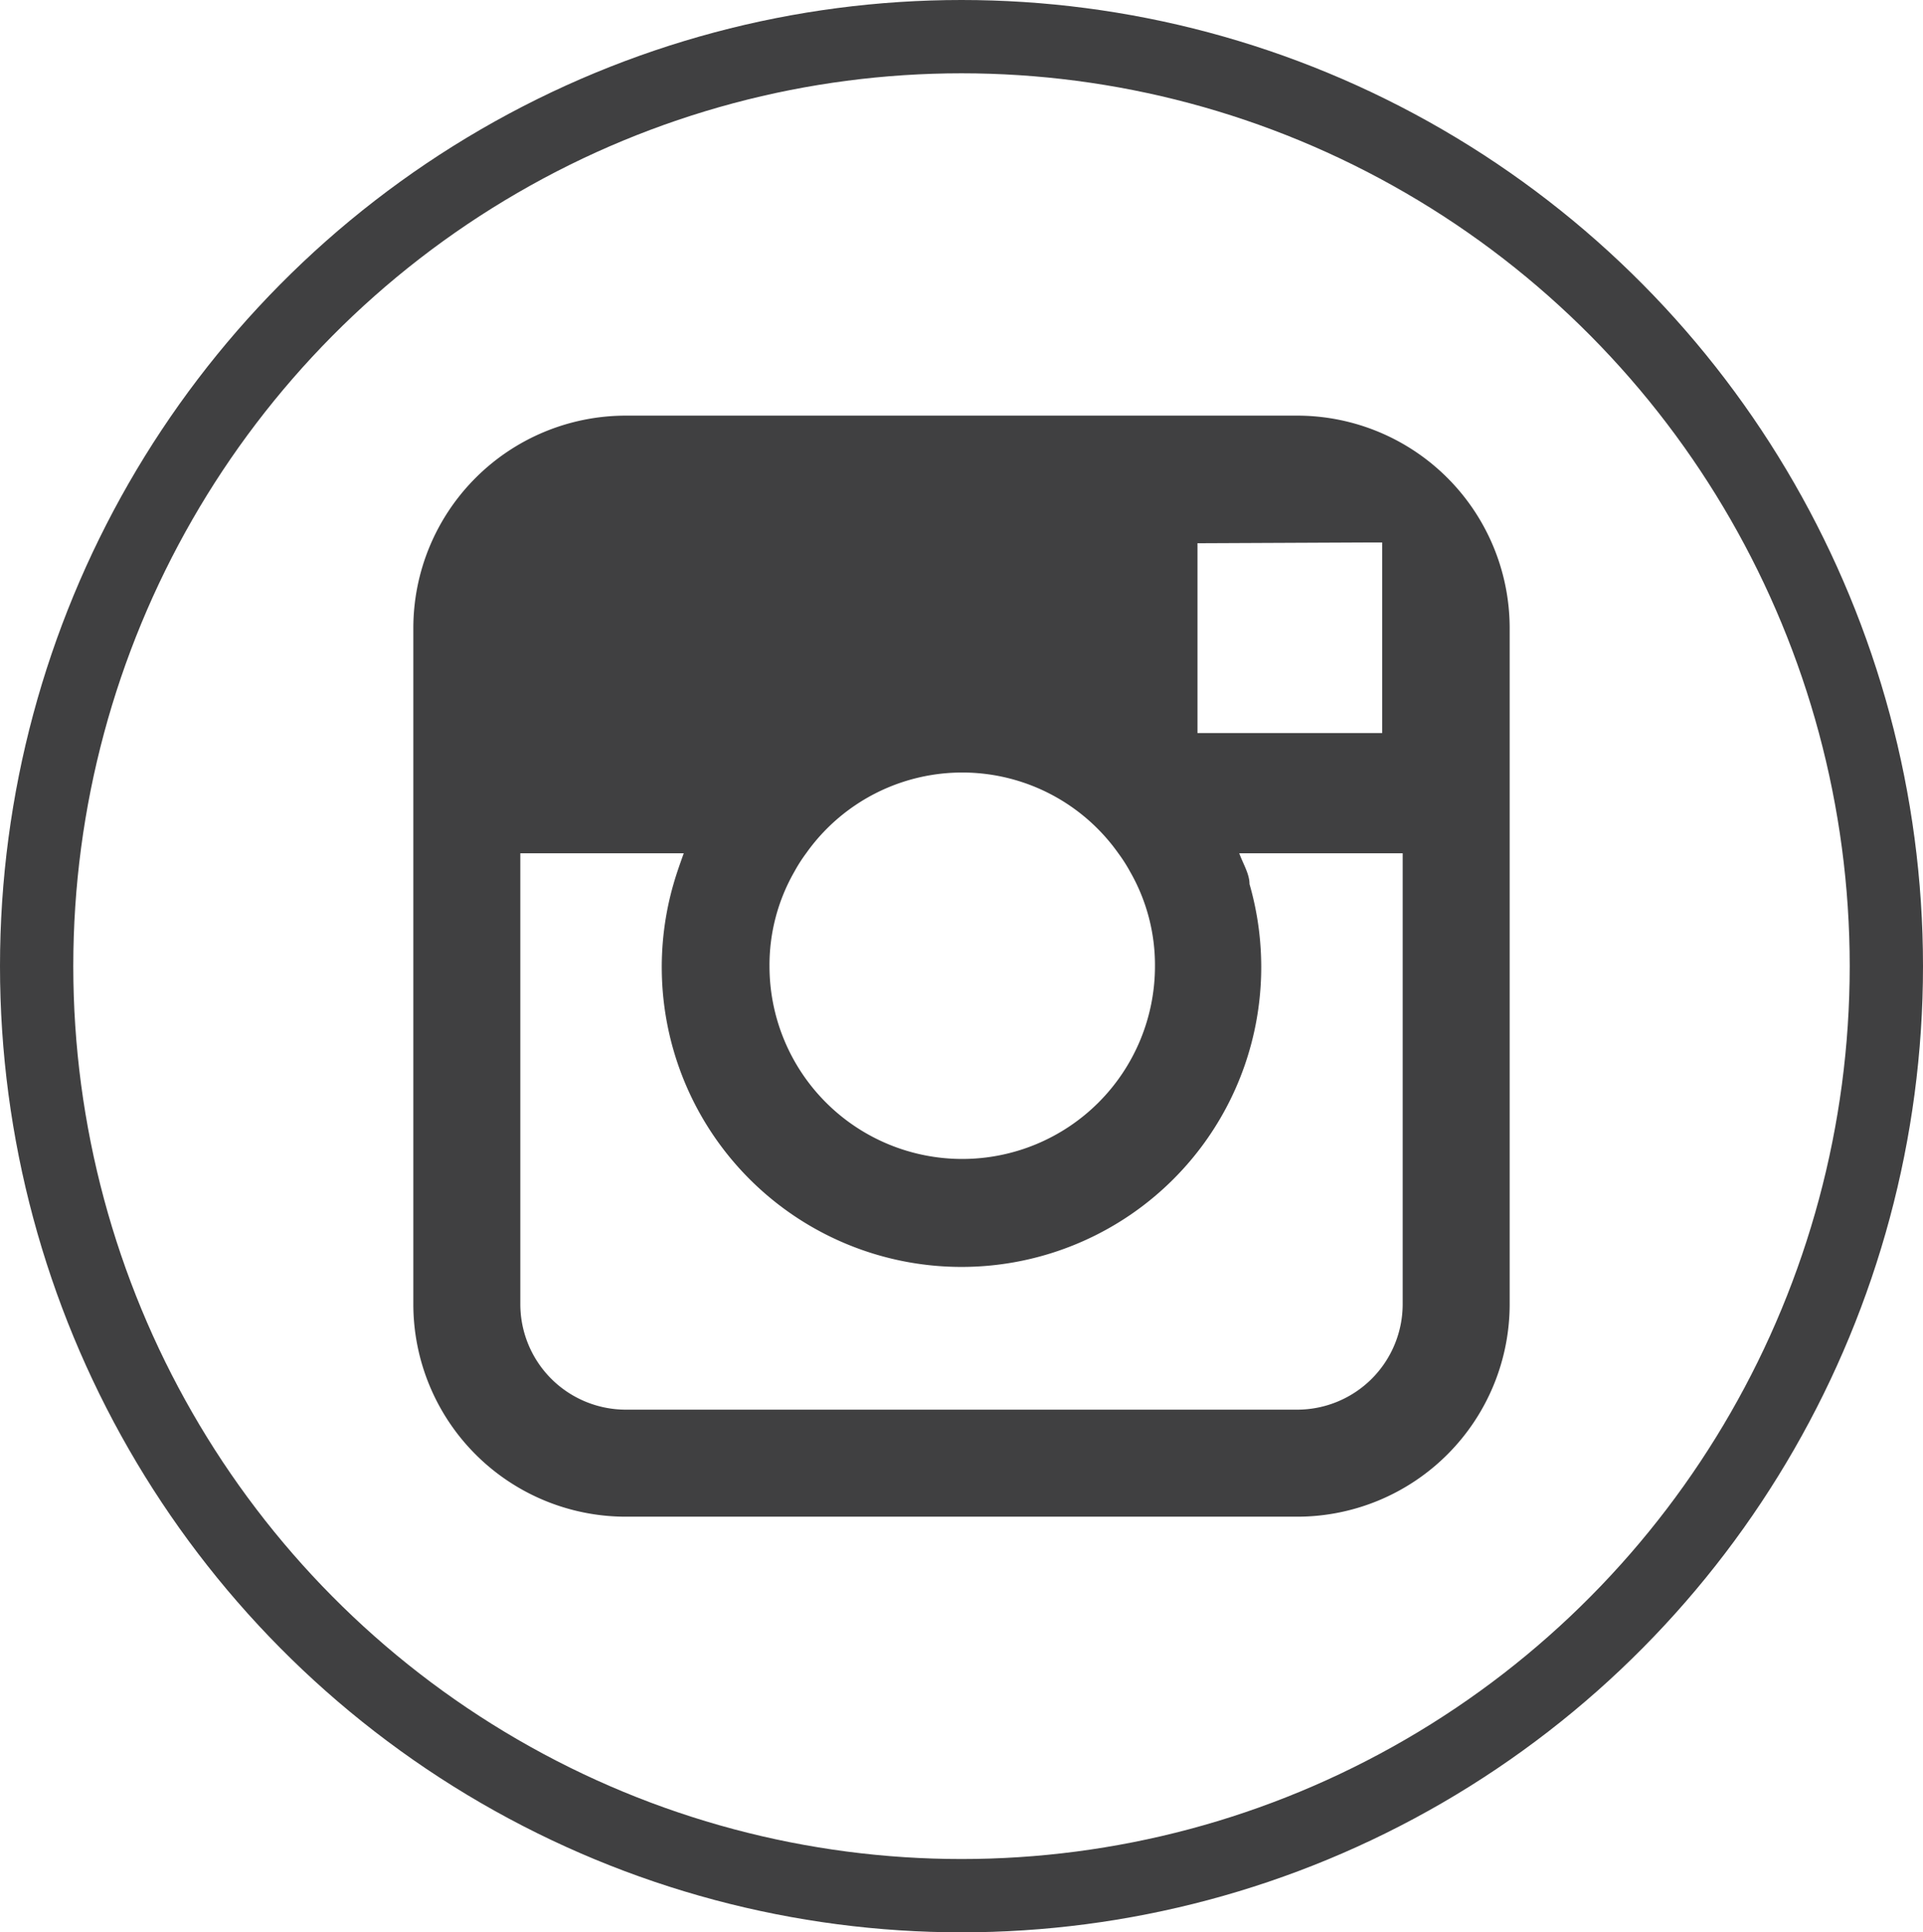
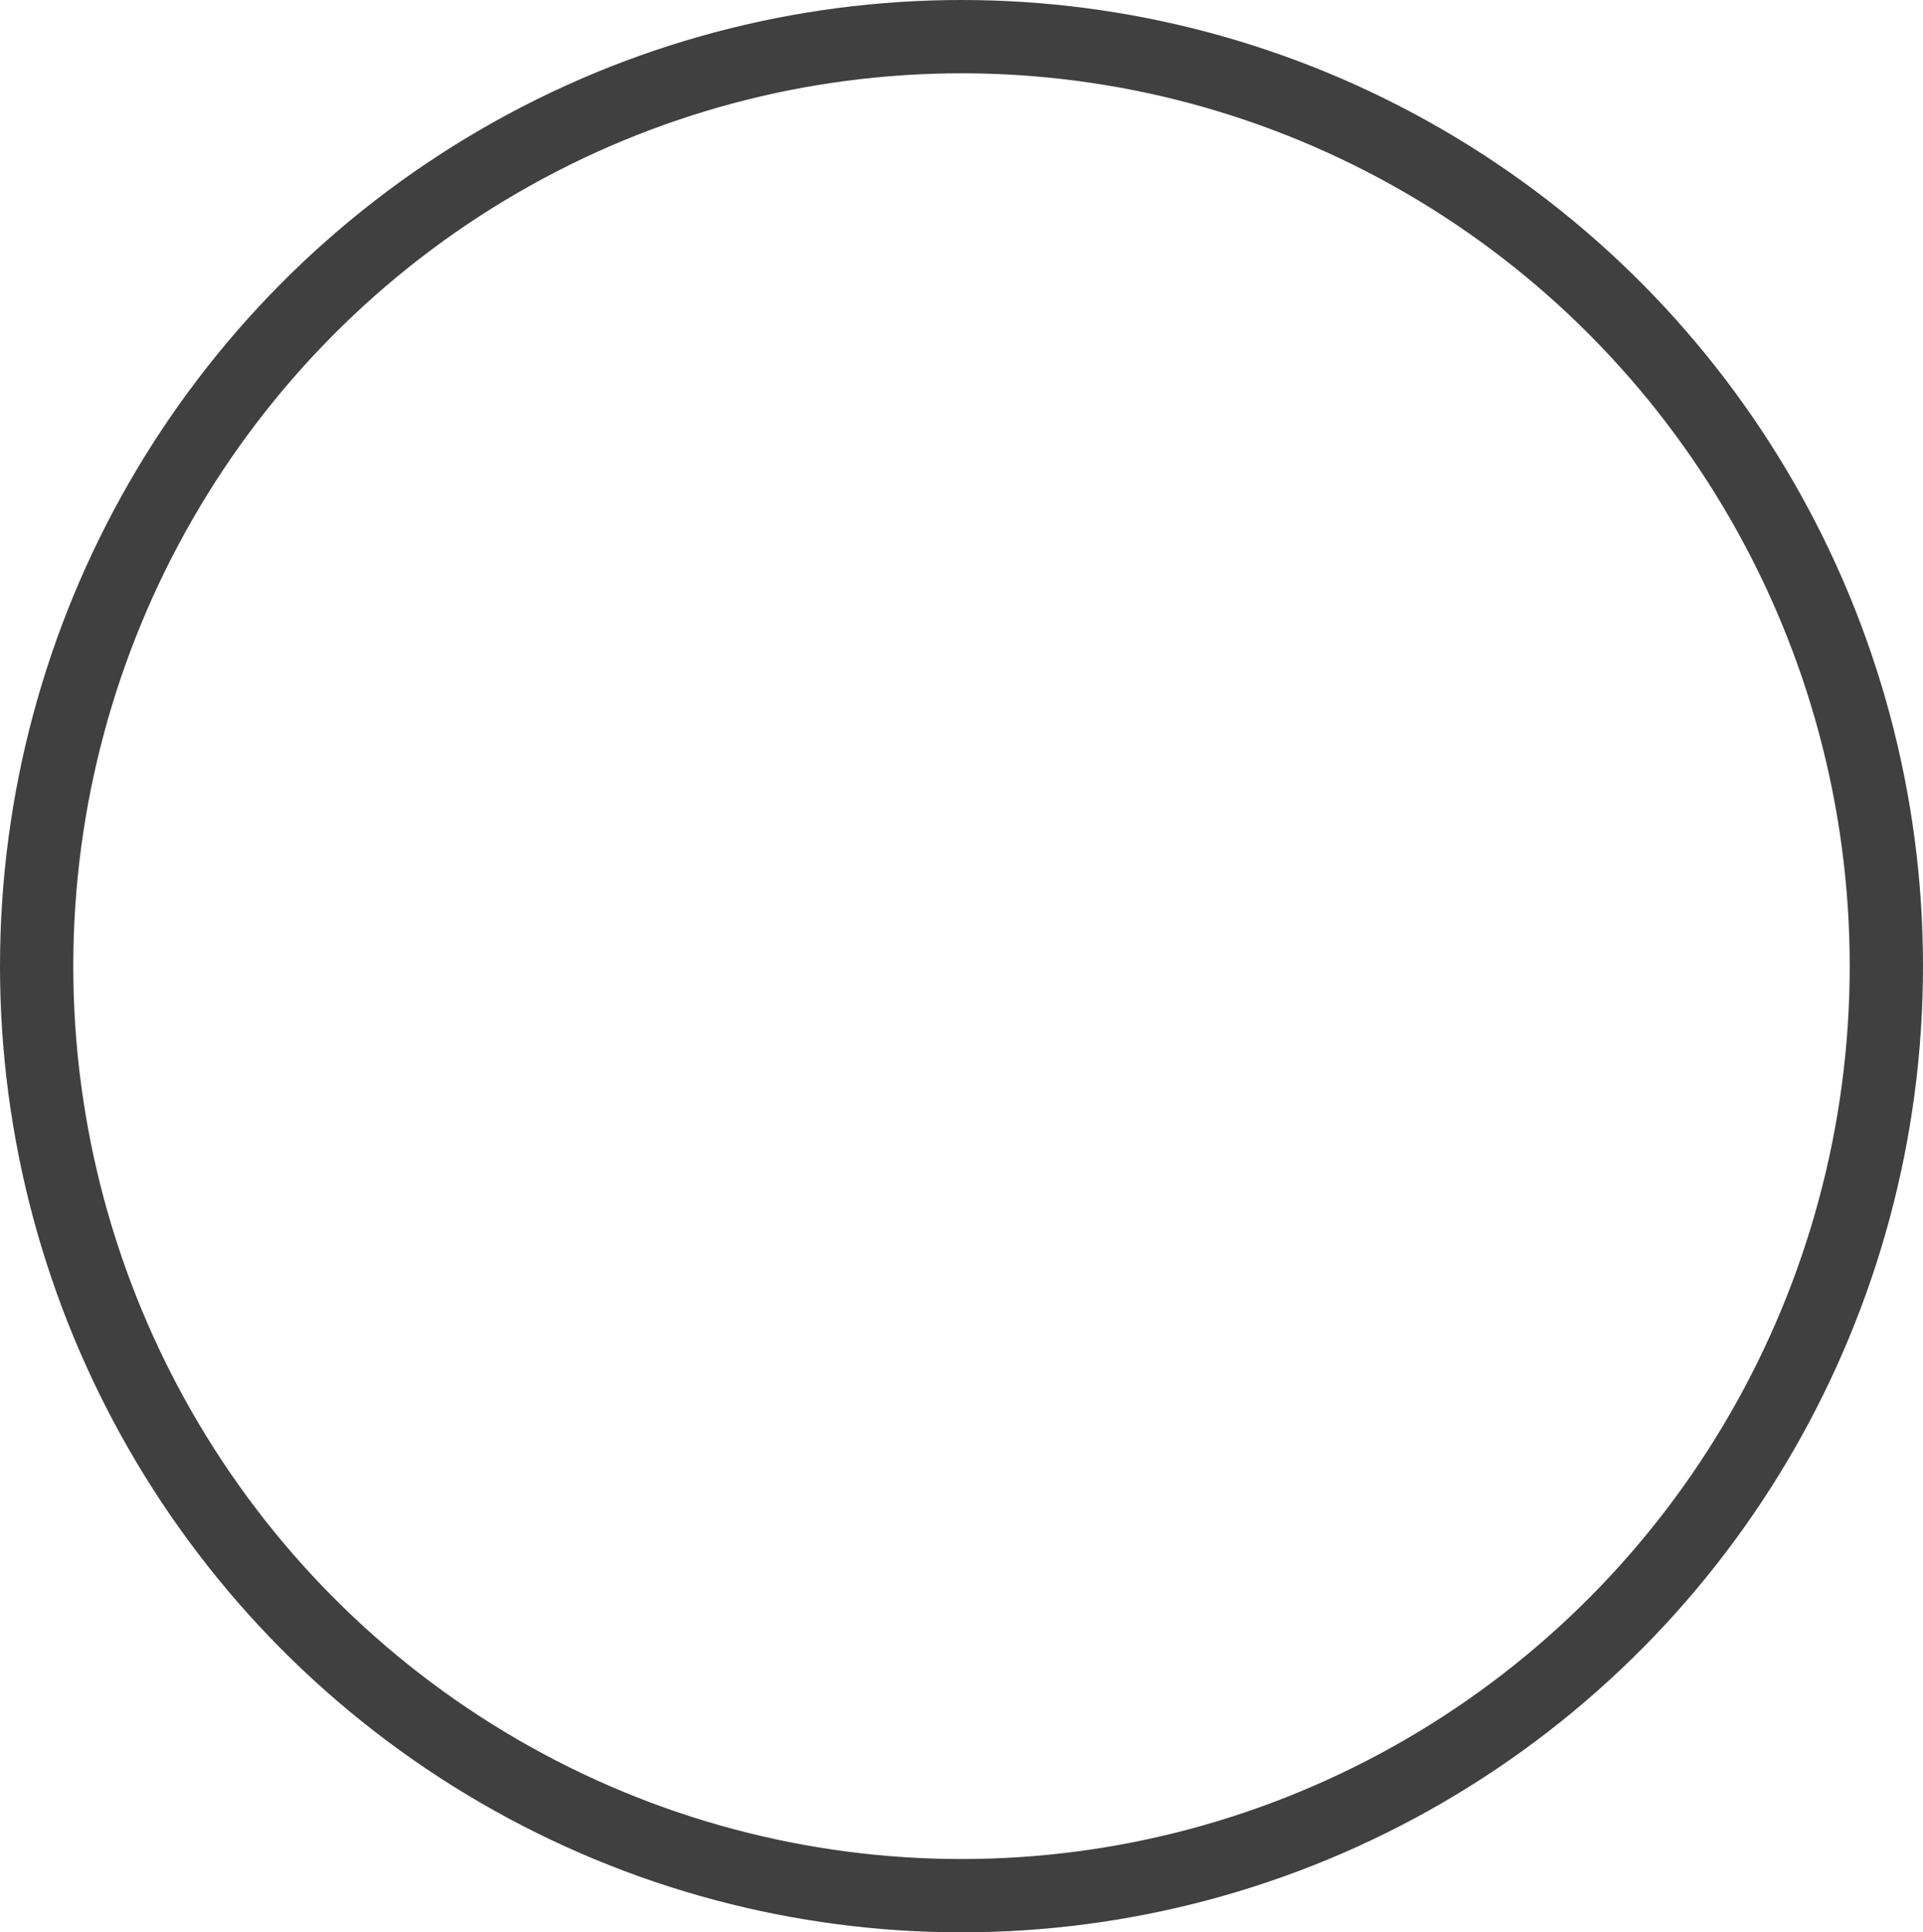
<svg xmlns="http://www.w3.org/2000/svg" viewBox="0 0 26.24 26.36">
  <title>ico-instragram</title>
  <g id="b9342ba5-e8e4-49e0-88e1-1829dc19f40e" data-name="Capa 2">
    <g id="e4fa24a1-9d2d-45e9-8d37-3d5f10820512" data-name="cabecera-superior">
      <ellipse cx="13.12" cy="13.18" rx="12.62" ry="12.68" fill="none" stroke="#404041" stroke-miterlimit="10" />
-       <path d="M19.14,17.79a1.44,1.44,0,0,1-1.43,1.44H8.53A1.44,1.44,0,0,1,7.1,17.79V11.64H9.33c-.05.14-.1.28-.14.42a4.09,4.09,0,1,0,7.86,0c0-.14-.09-.28-.14-.42h2.23v6.15ZM11,11.64a2.61,2.61,0,0,1,4.26,0,2.13,2.13,0,0,1,.16.25,2.56,2.56,0,0,1,.34,1.29,2.63,2.63,0,1,1-5.26,0,2.56,2.56,0,0,1,.34-1.29A2.13,2.13,0,0,1,11,11.64ZM18.53,7.4h.33V10H16.34V7.41Zm-.82-1.73H8.53a2.9,2.9,0,0,0-2.89,2.9v9.22a2.9,2.9,0,0,0,2.89,2.9h9.18a2.9,2.9,0,0,0,2.89-2.9V8.57A2.9,2.9,0,0,0,17.71,5.67Z" fill="#404041" fill-rule="evenodd" />
    </g>
  </g>
</svg>